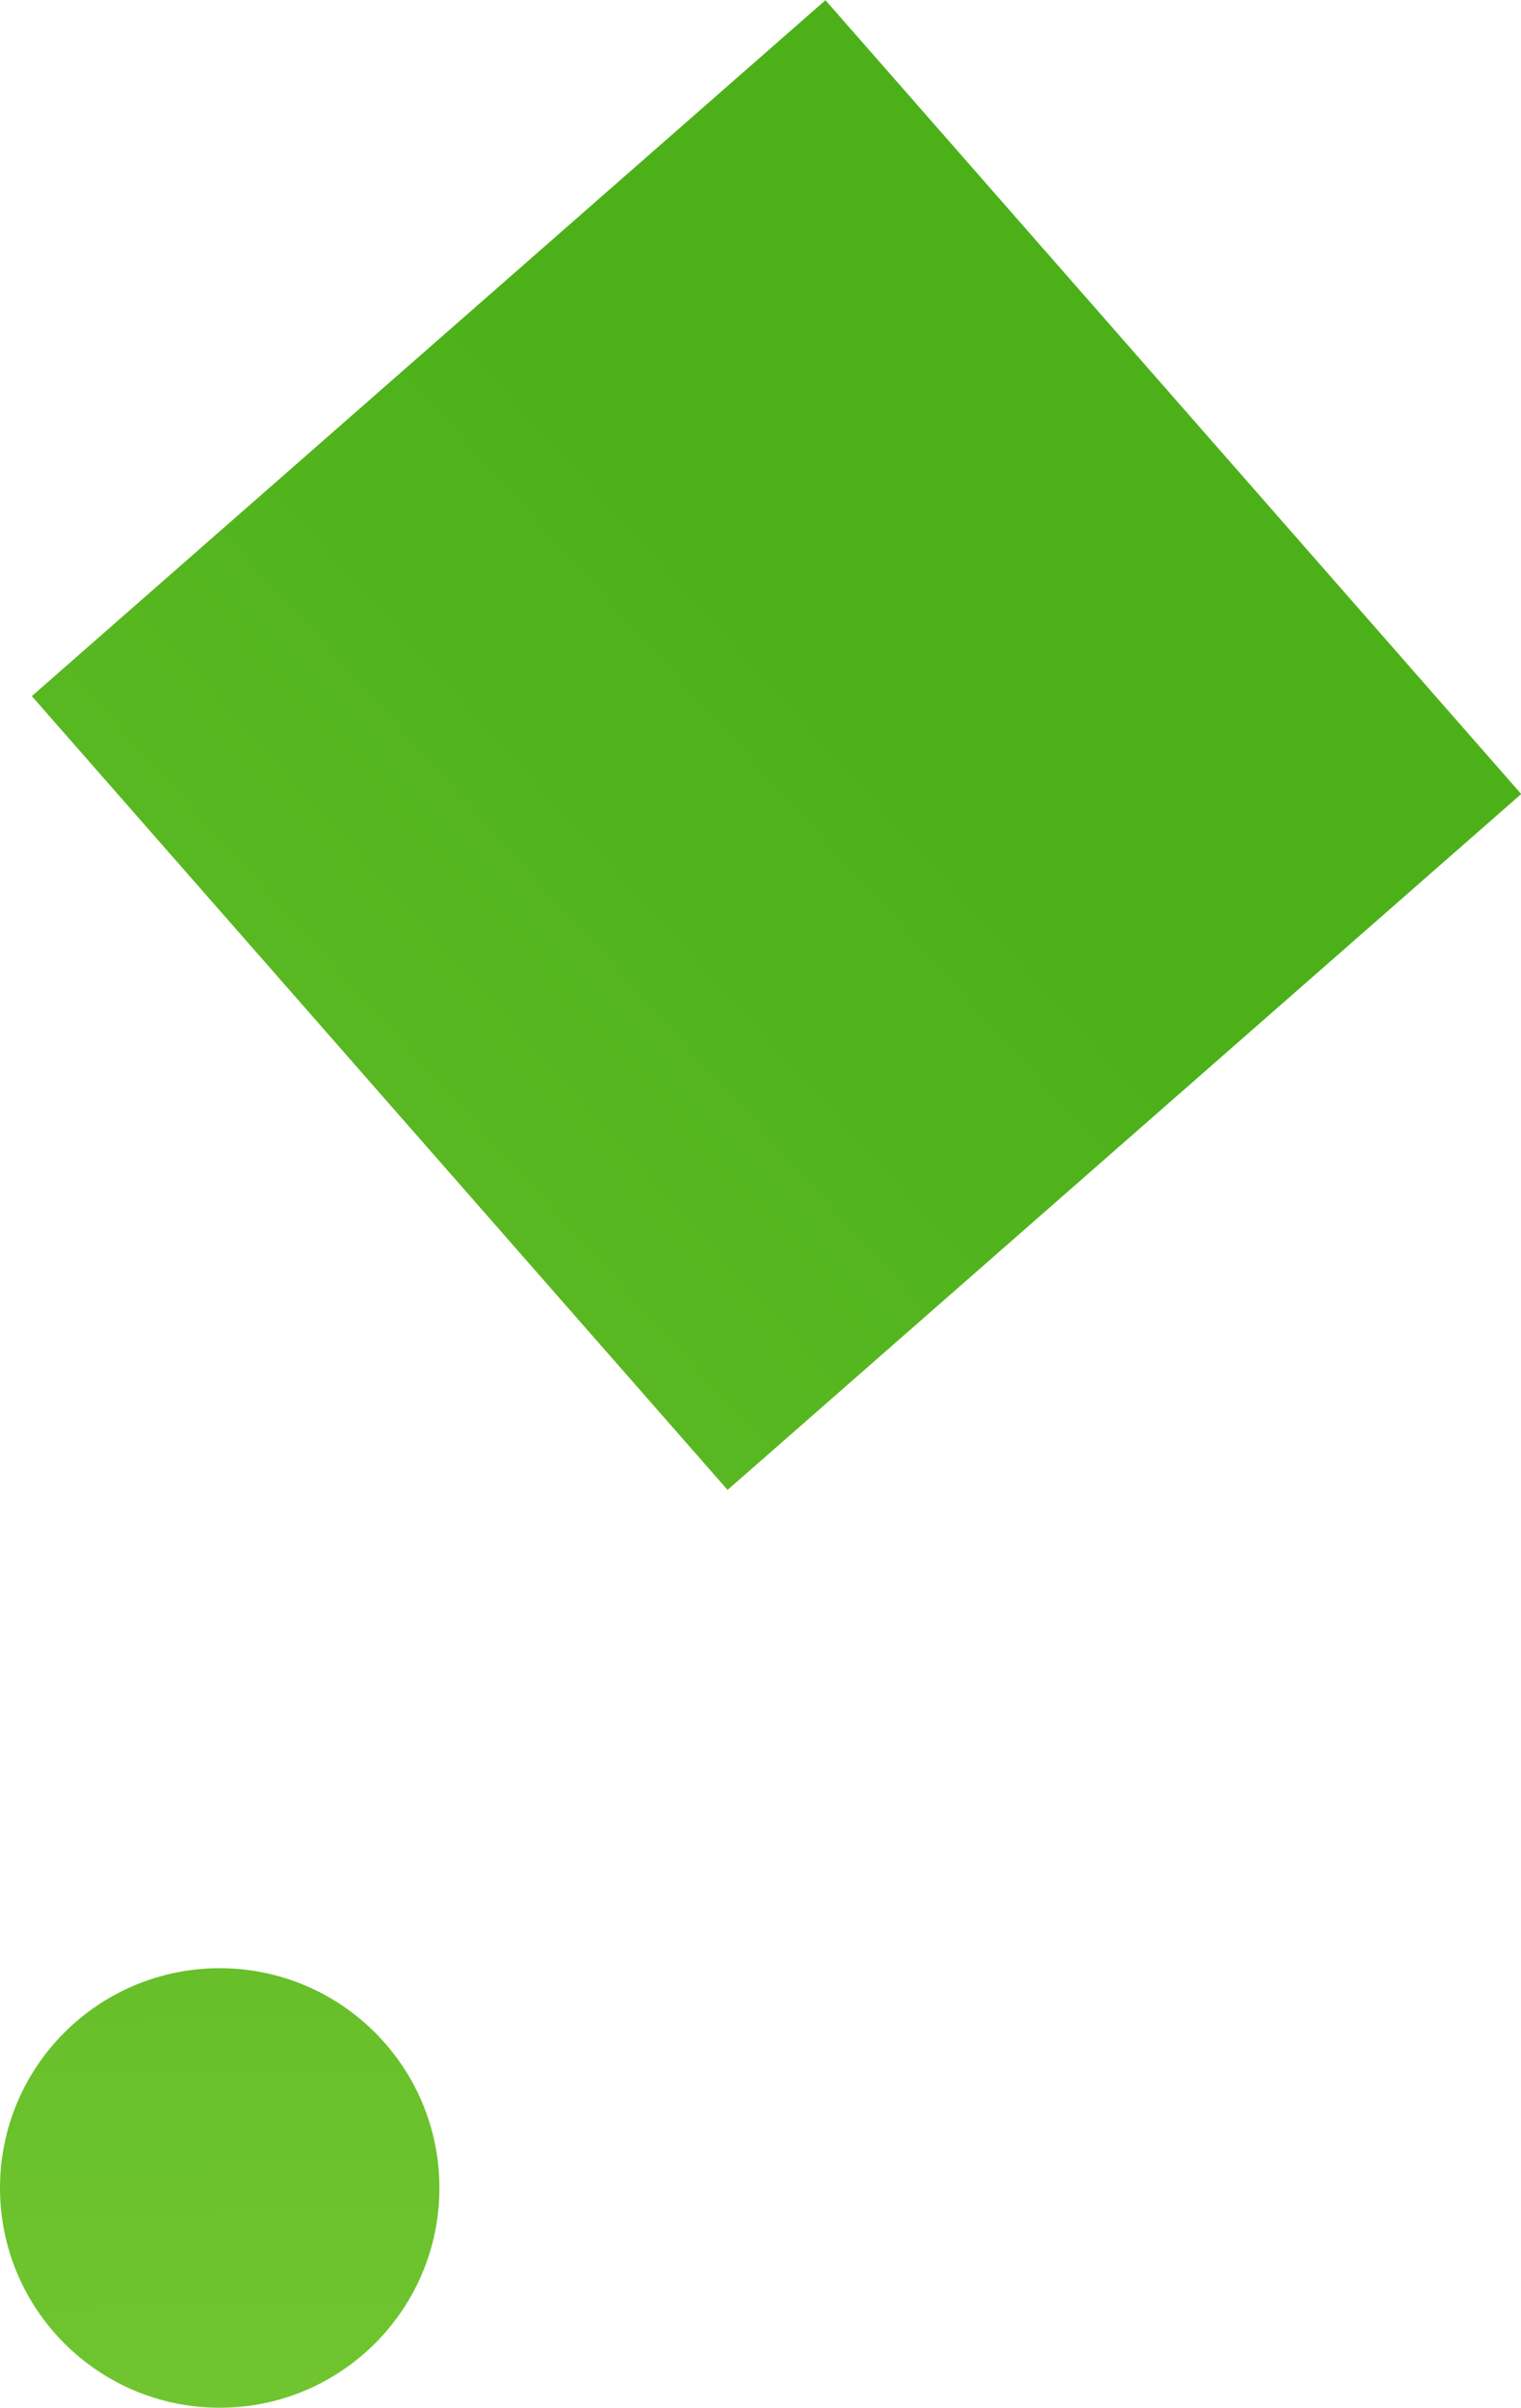
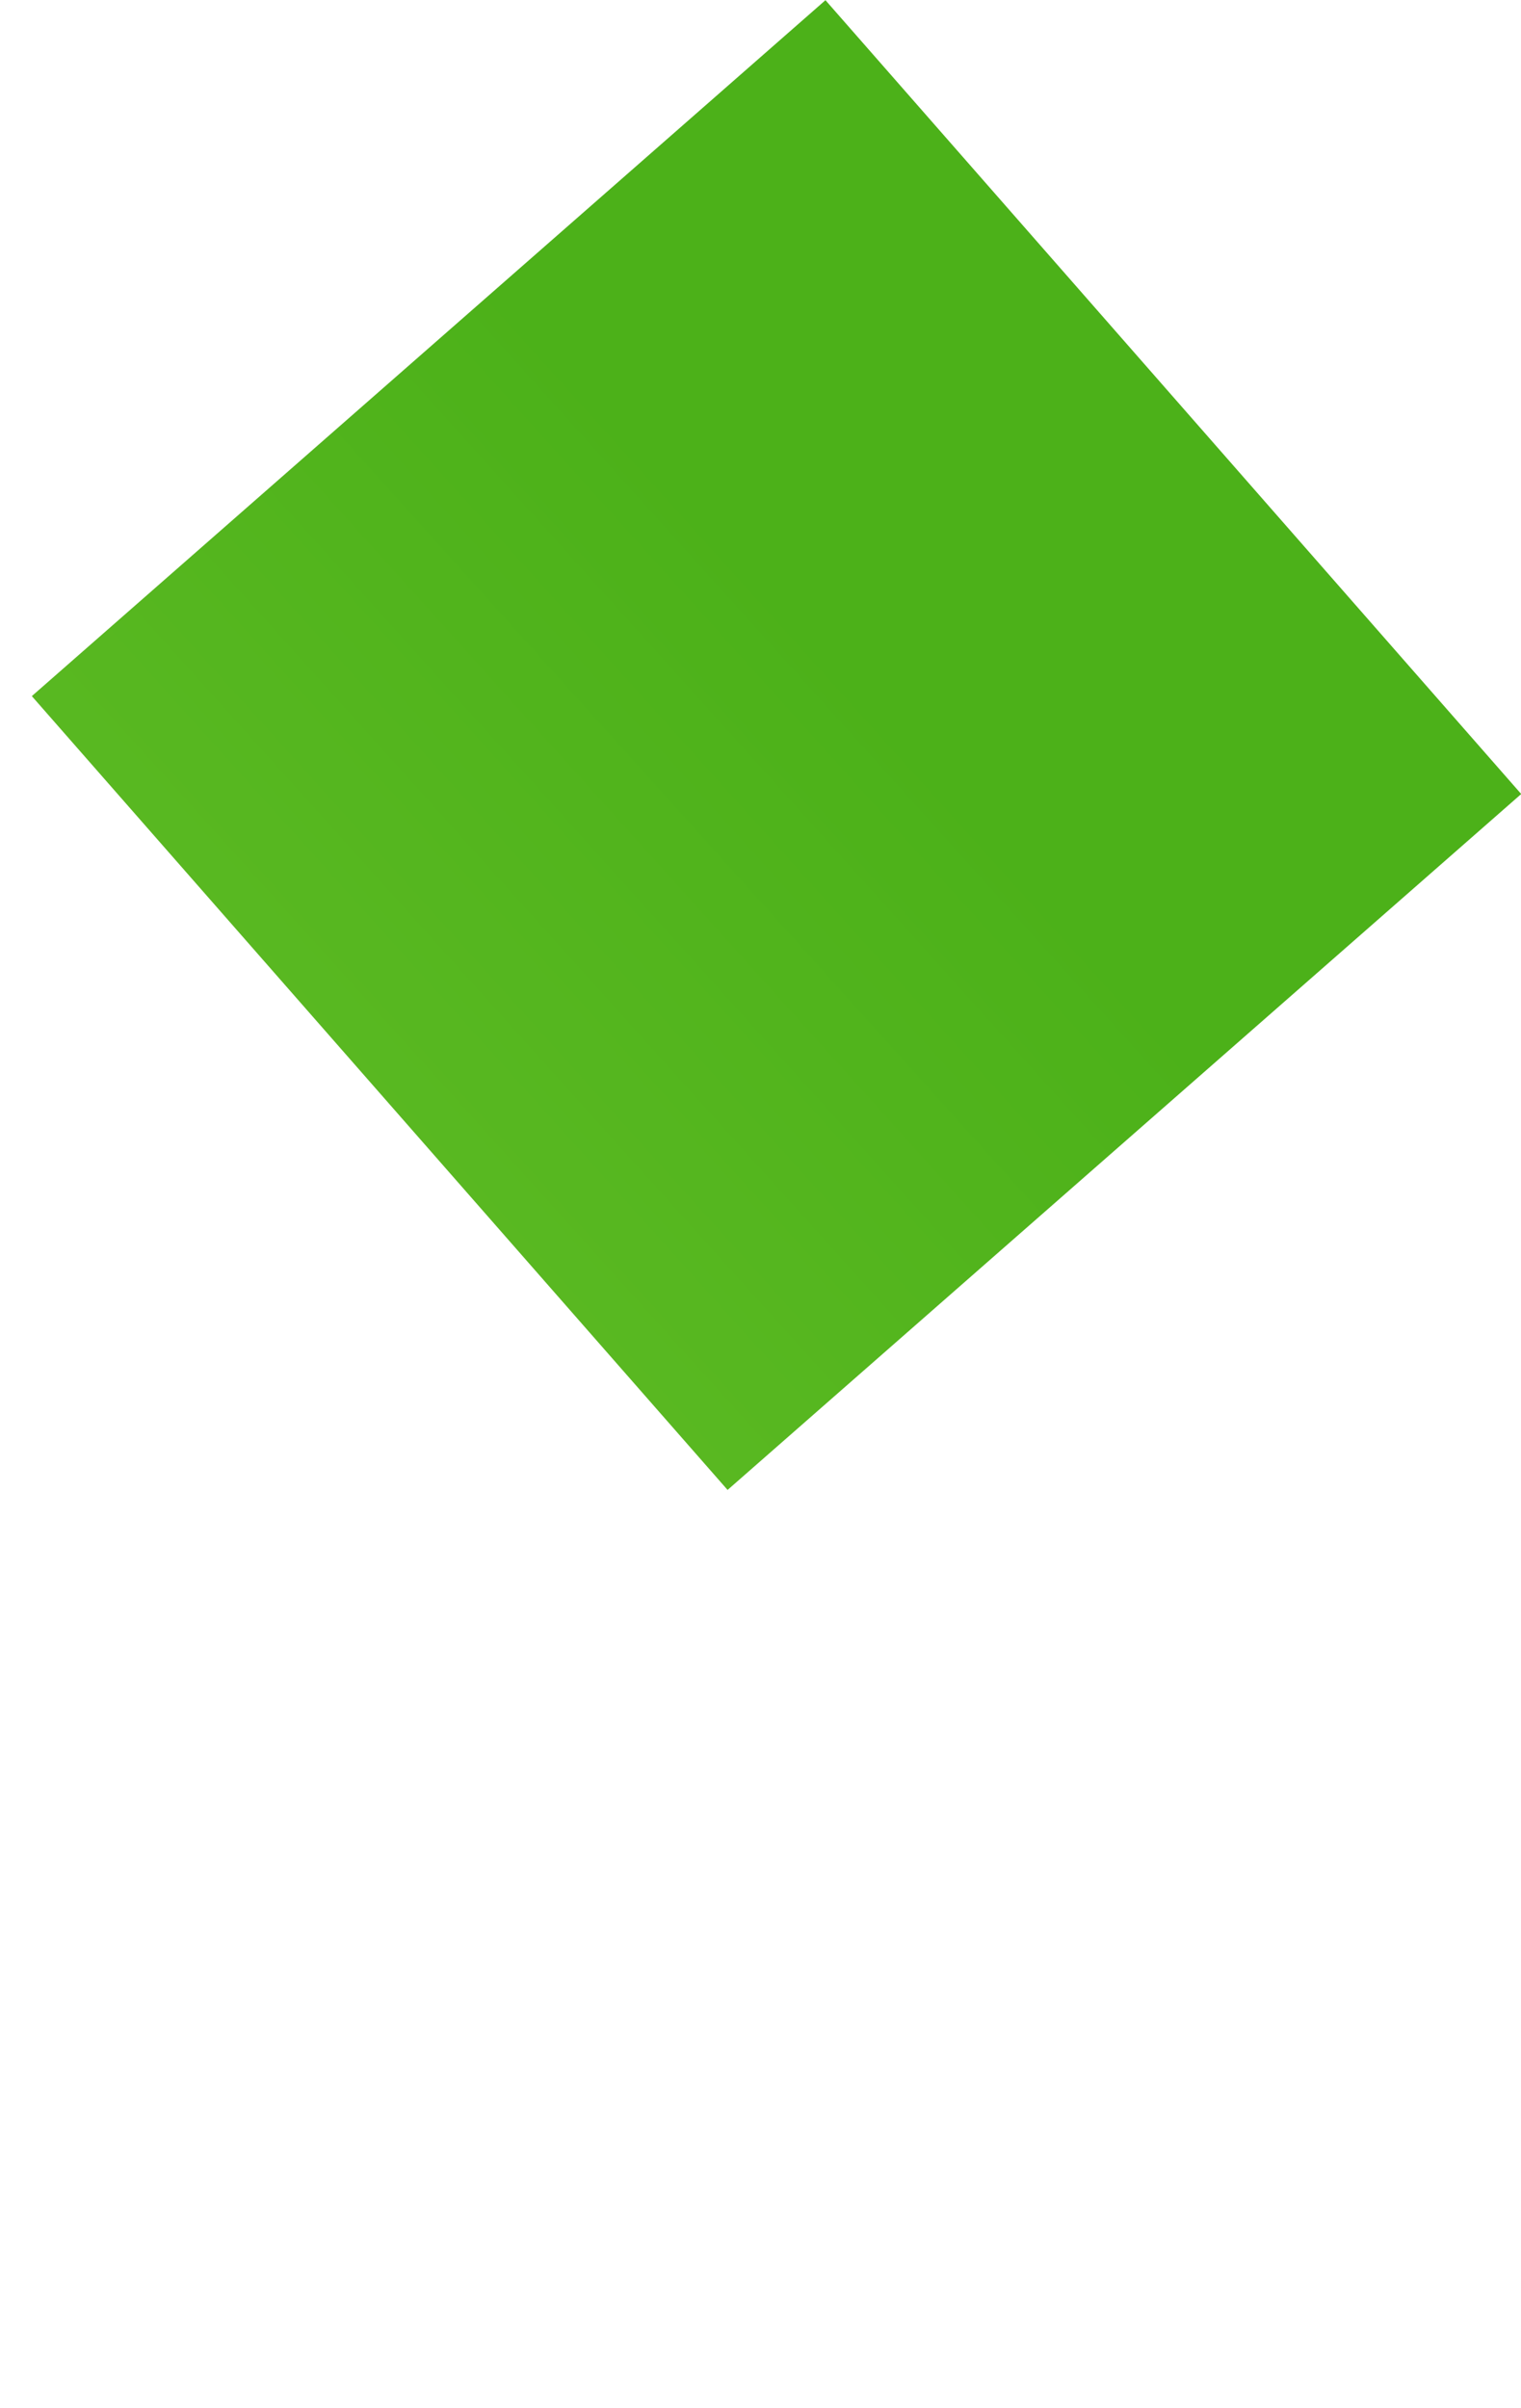
<svg xmlns="http://www.w3.org/2000/svg" xmlns:xlink="http://www.w3.org/1999/xlink" id="_レイヤー_2" data-name="レイヤー 2" viewBox="0 0 33.16 52.48">
  <defs>
    <style>.cls-1{fill:url(#_新規グラデーションスウォッチ_2)}.cls-2{fill:url(#_新規グラデーションスウォッチ_2-2)}</style>
    <linearGradient id="_新規グラデーションスウォッチ_2" data-name="新規グラデーションスウォッチ 2" x1="-23.42" y1="52.61" x2="37.58" y2="-2.39" gradientTransform="rotate(-48.76 16.926 16.235)" gradientUnits="userSpaceOnUse">
      <stop offset="0" stop-color="#80ce3a" />
      <stop offset=".69" stop-color="#4cb119" />
    </linearGradient>
    <linearGradient id="_新規グラデーションスウォッチ_2-2" data-name="新規グラデーションスウォッチ 2" x1="-13.22" y1="63.93" x2="47.78" y2="8.93" xlink:href="#_新規グラデーションスウォッチ_2" />
  </defs>
  <g id="_レイヤー_1-2" data-name="レイヤー 1">
    <path class="cls-1" transform="rotate(48.76 16.922 16.242)" d="M5.42 4.73h23.01v23.01H5.42z" />
-     <circle class="cls-2" cx="4.79" cy="47.69" r="4.79" />
  </g>
</svg>